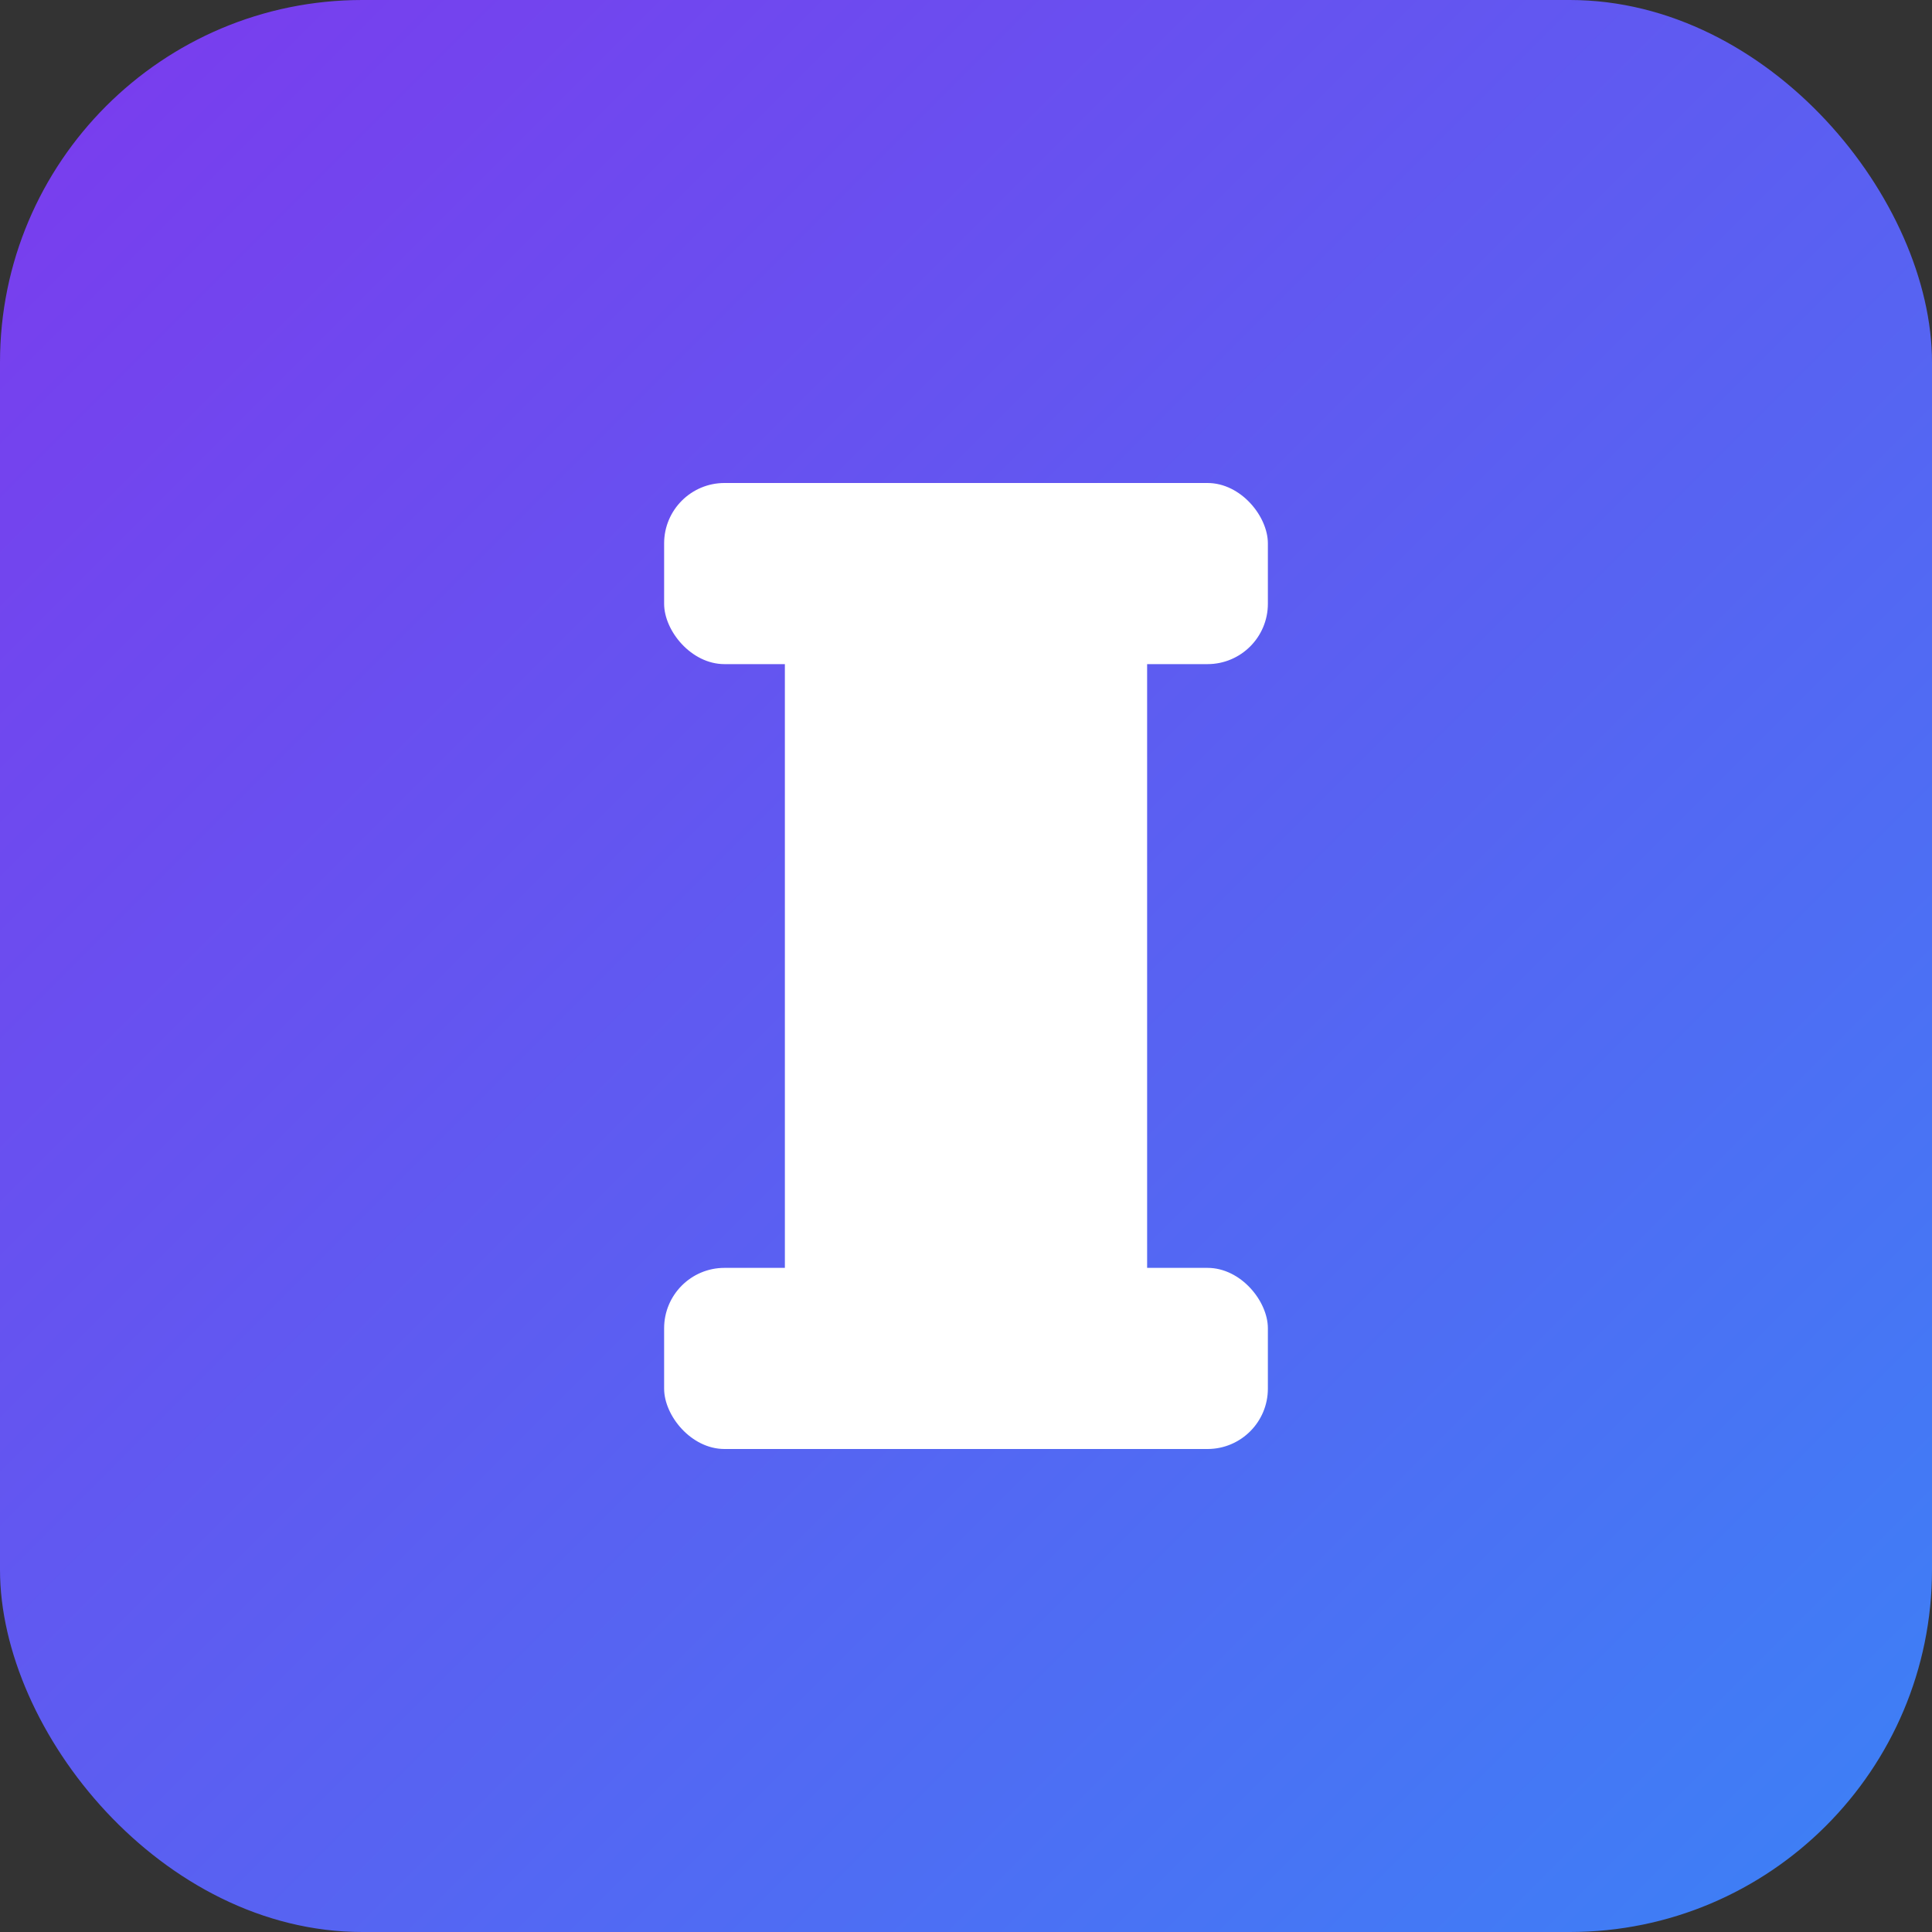
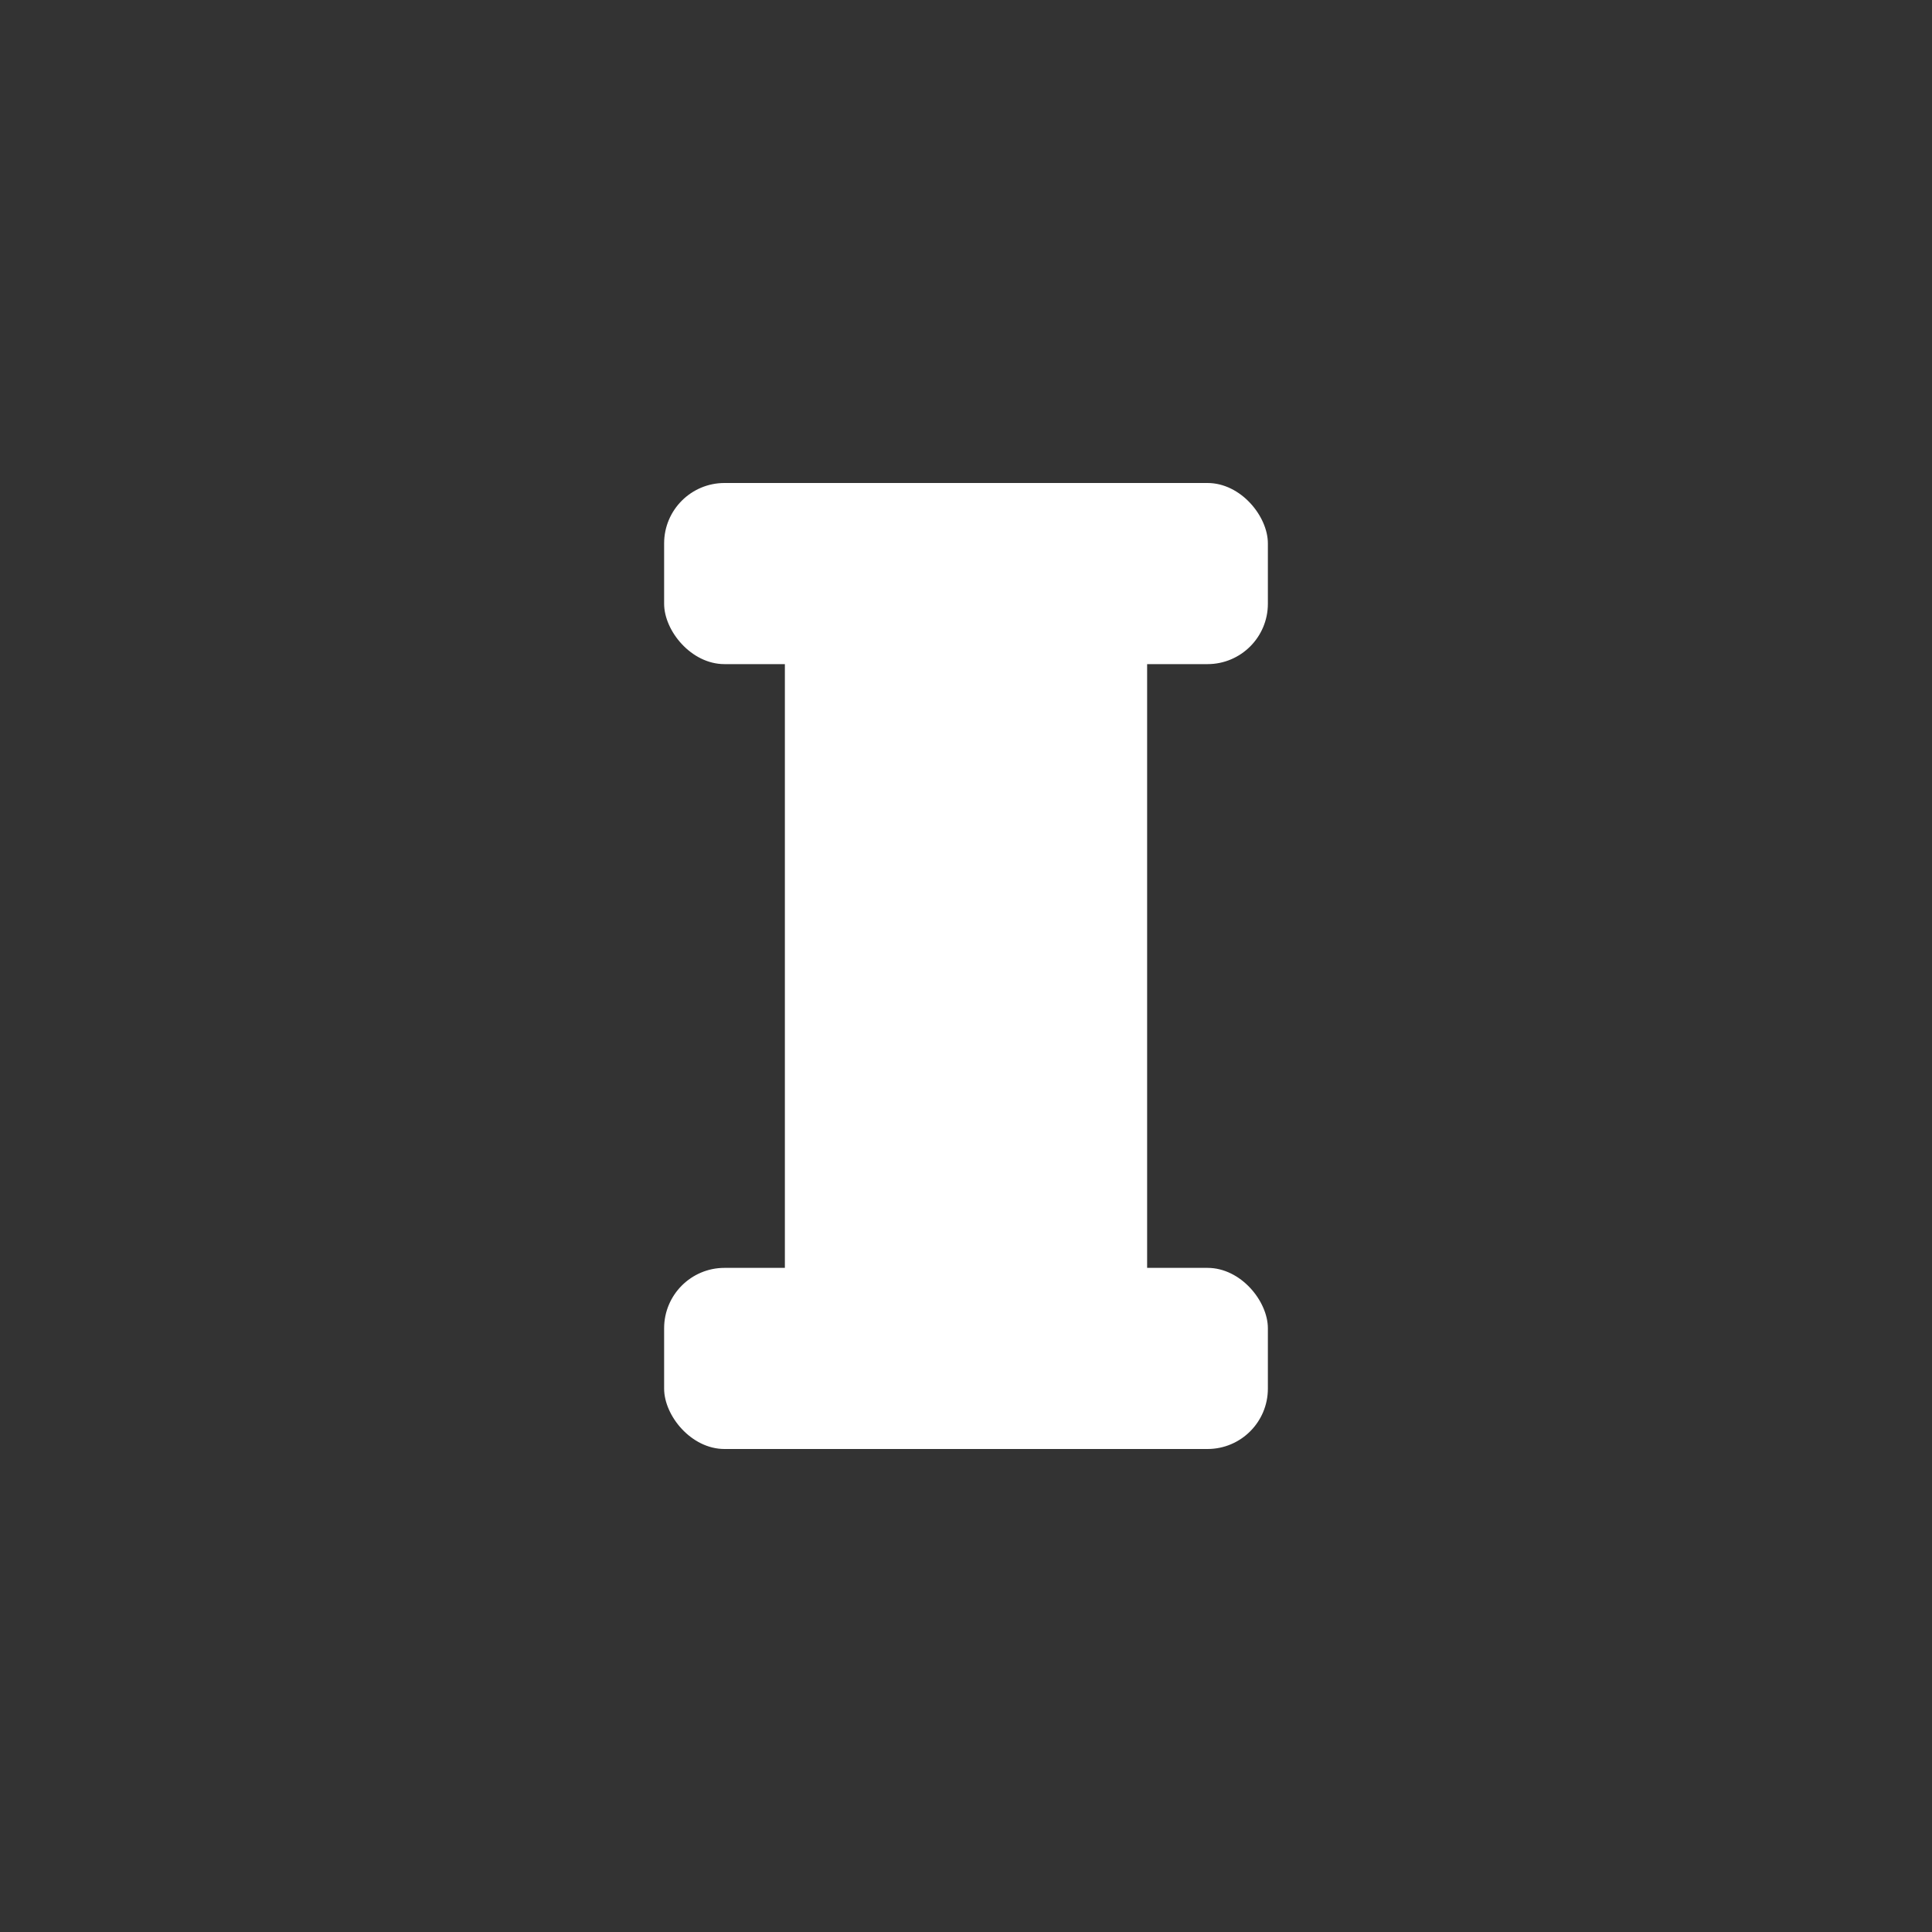
<svg xmlns="http://www.w3.org/2000/svg" width="32" height="32" viewBox="0 0 32 32">
  <rect x="0" y="0" width="32" height="32" fill="#333333" stroke="none" />
-   <rect width="32" height="32" fill="url(#grad)" rx="6" />
  <defs>
    <linearGradient id="grad" x1="0%" y1="0%" x2="100%" y2="100%">
      <stop offset="0%" style="stop-color:#7c3aed;stop-opacity:1" />
      <stop offset="100%" style="stop-color:#3b82f6;stop-opacity:1" />
    </linearGradient>
  </defs>
  <rect x="13" y="8" width="6" height="16" fill="white" rx="1" />
  <rect x="11" y="8" width="10" height="3" fill="white" rx="1" />
  <rect x="11" y="21" width="10" height="3" fill="white" rx="1" />
</svg>